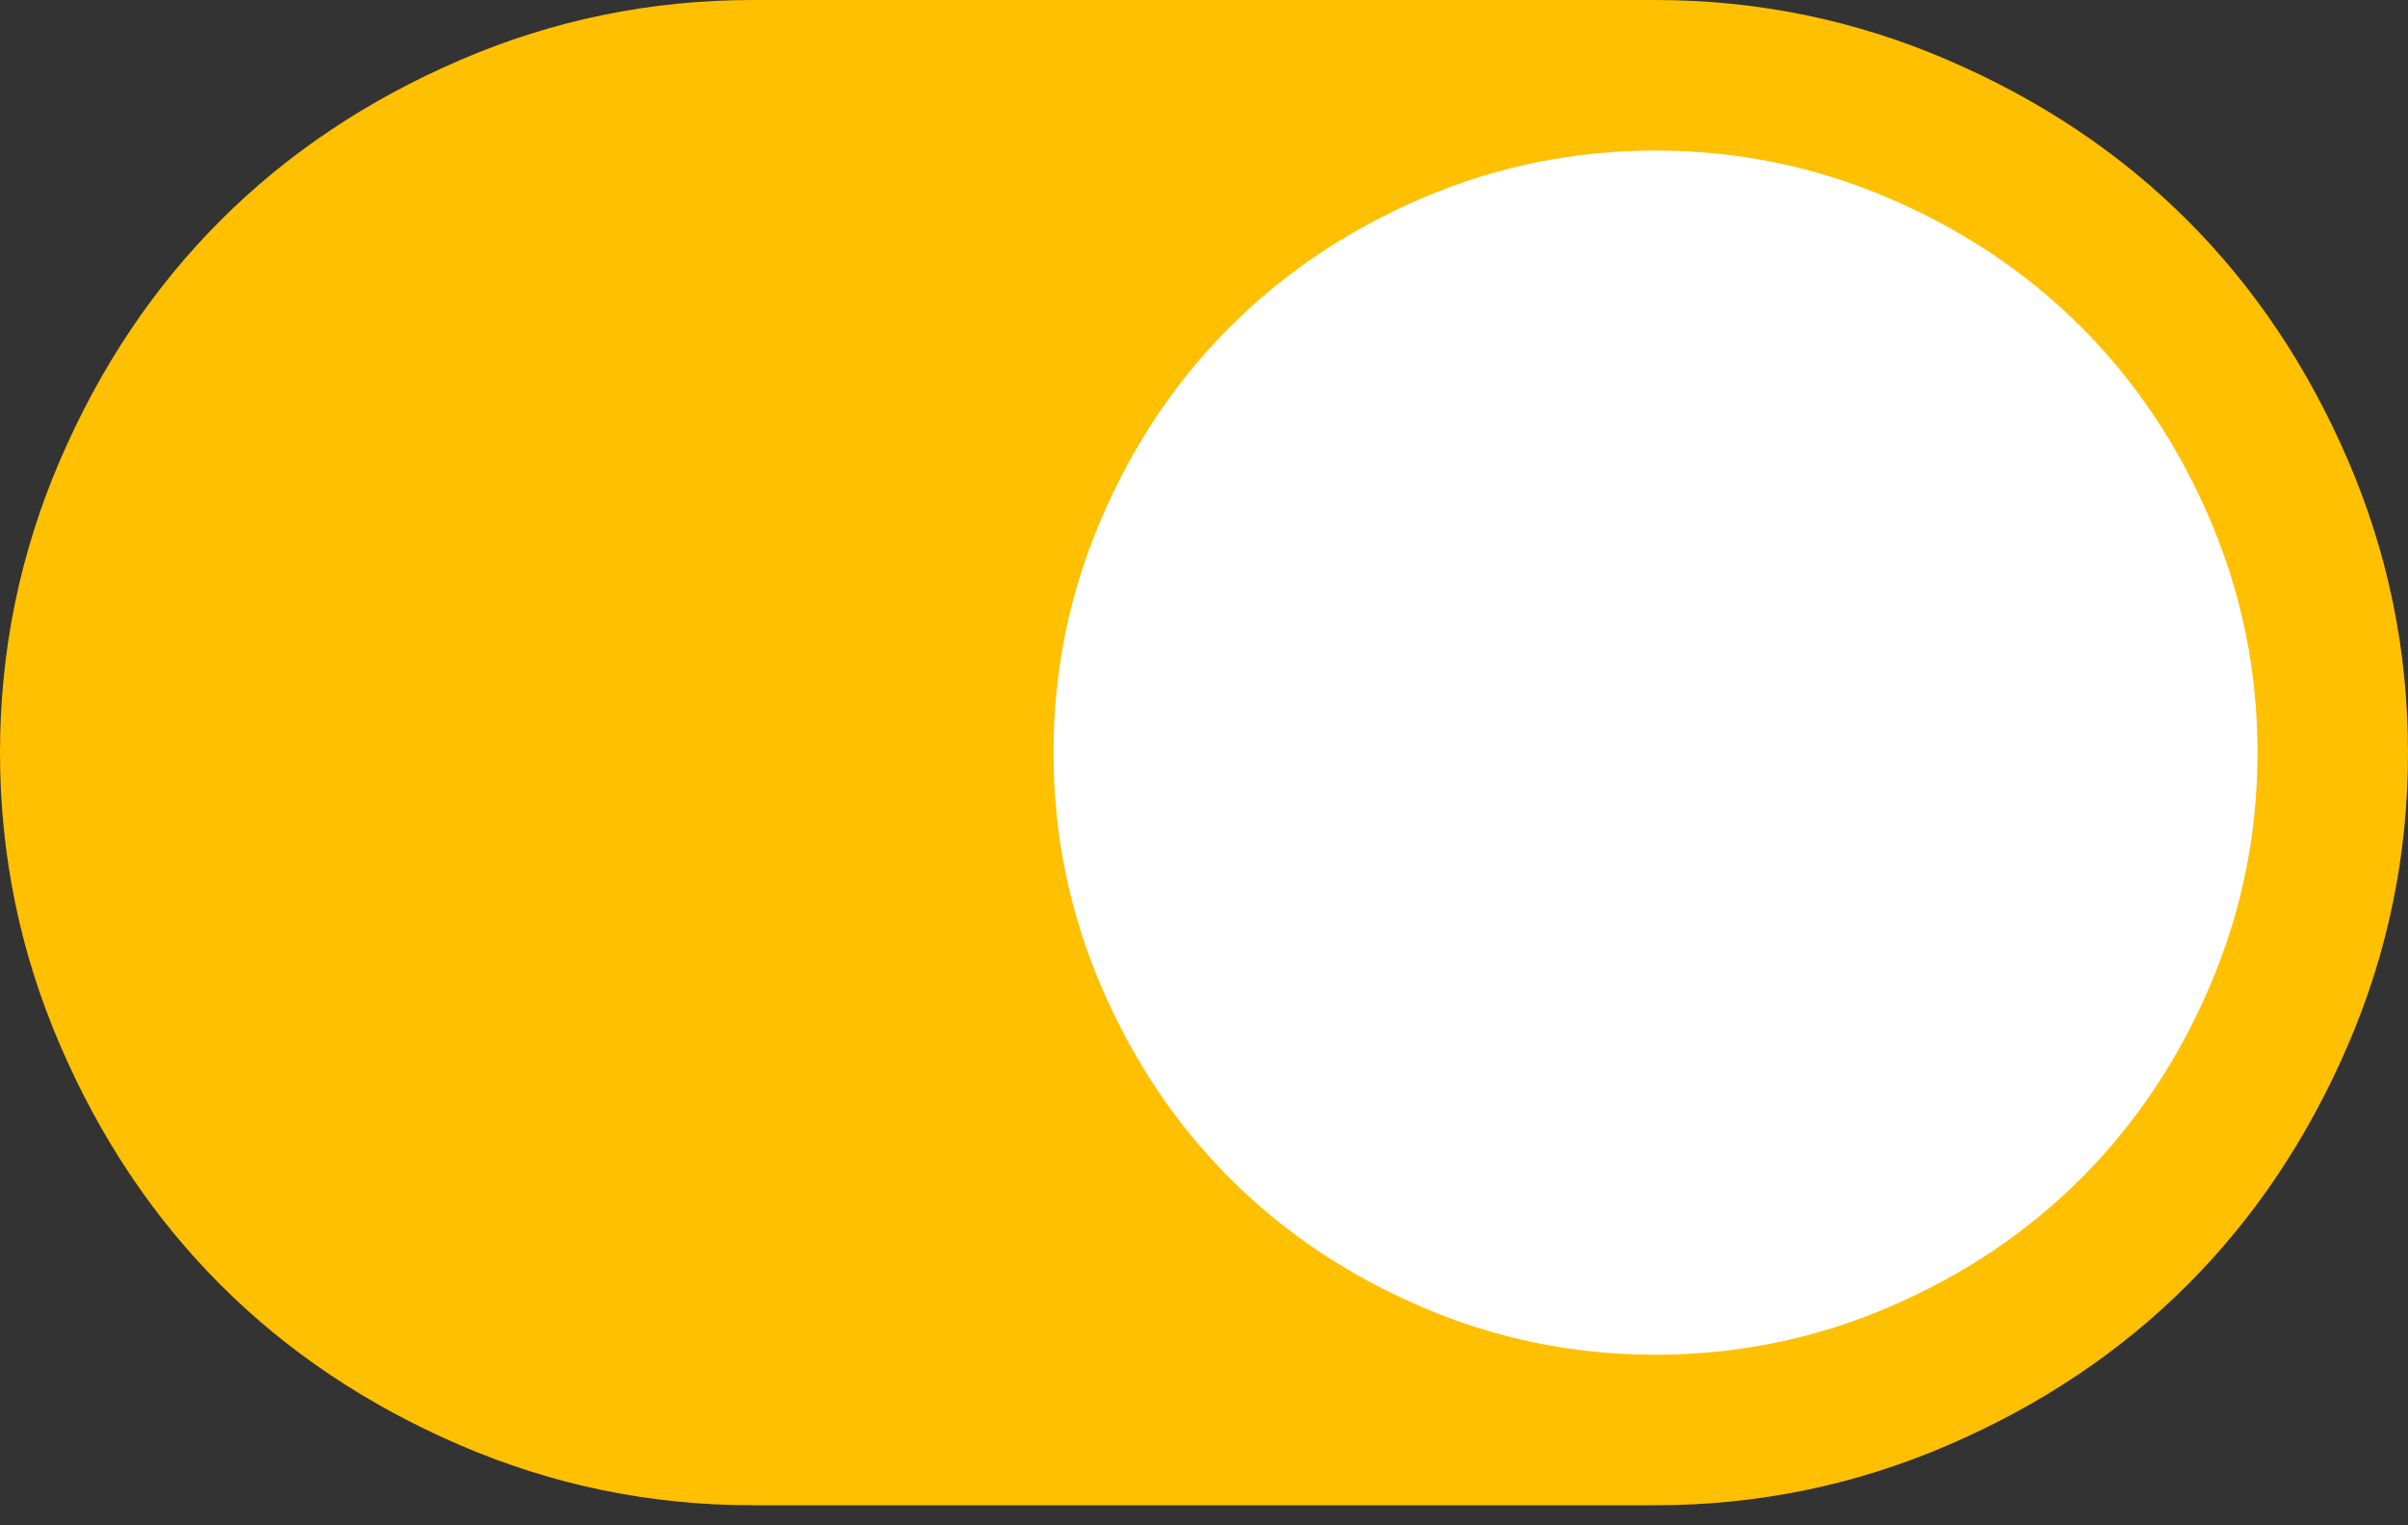
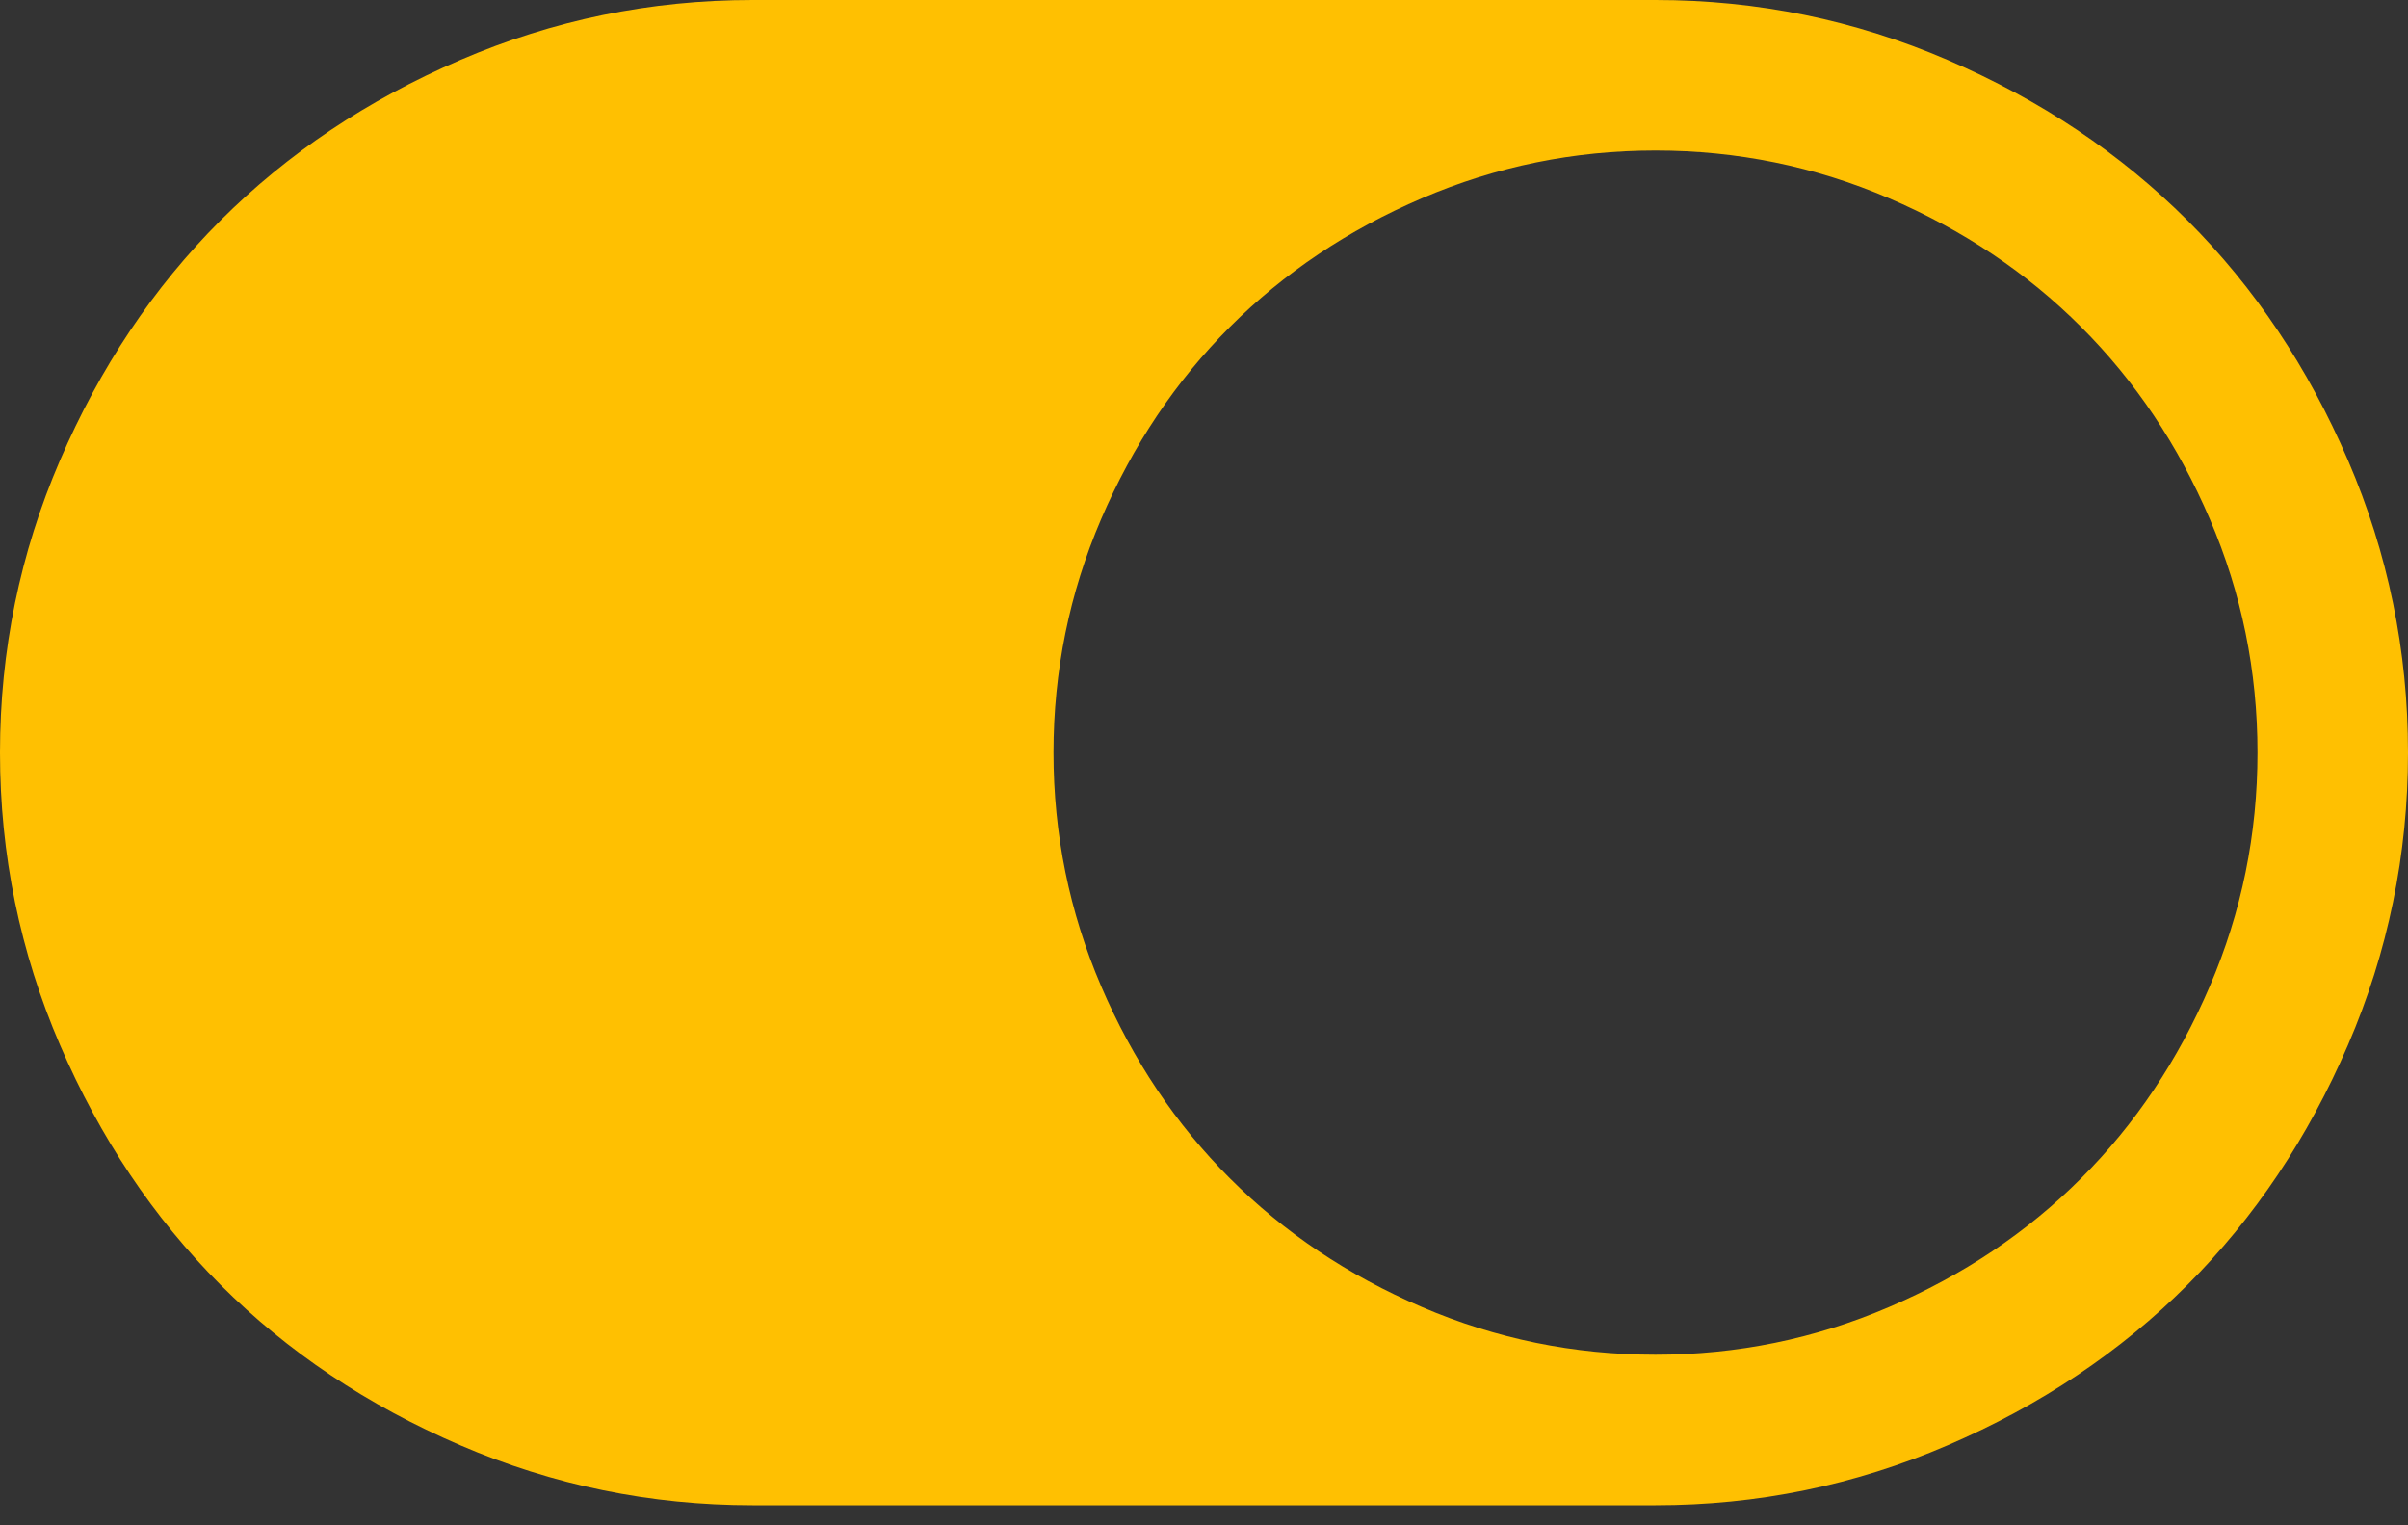
<svg xmlns="http://www.w3.org/2000/svg" width="60" height="38" viewBox="0 0 60 38" fill="none">
  <rect x="0" y="0" width="60" height="38" fill="#333333" stroke="none" />
  <g clip-path="url(#clip0_22802_17570)">
-     <circle cx="41.5" cy="19.5" r="16.5" fill="white" />
    <path d="M0 18.75C0 16.211 0.498 13.784 1.494 11.47C2.49 9.155 3.823 7.163 5.493 5.493C7.163 3.823 9.155 2.49 11.47 1.494C13.784 0.498 16.211 0 18.75 0H41.25C43.789 0 46.216 0.498 48.53 1.494C50.845 2.49 52.837 3.823 54.507 5.493C56.177 7.163 57.51 9.155 58.506 11.47C59.502 13.784 60 16.211 60 18.75C60 21.289 59.502 23.716 58.506 26.03C57.51 28.345 56.177 30.337 54.507 32.007C52.837 33.677 50.845 35.01 48.53 36.006C46.216 37.002 43.789 37.5 41.25 37.5H18.75C16.211 37.5 13.784 37.002 11.47 36.006C9.155 35.01 7.163 33.677 5.493 32.007C3.823 30.337 2.49 28.345 1.494 26.03C0.498 23.716 0 21.289 0 18.75ZM41.25 33.75C43.281 33.75 45.22 33.355 47.065 32.563C48.911 31.773 50.508 30.703 51.855 29.355C53.203 28.008 54.273 26.411 55.063 24.565C55.855 22.72 56.25 20.781 56.25 18.75C56.25 16.719 55.855 14.78 55.063 12.935C54.273 11.089 53.203 9.492 51.855 8.145C50.508 6.797 48.911 5.728 47.065 4.937C45.22 4.146 43.281 3.75 41.25 3.75C39.219 3.75 37.28 4.146 35.435 4.937C33.589 5.728 31.992 6.797 30.645 8.145C29.297 9.492 28.227 11.089 27.436 12.935C26.645 14.78 26.25 16.719 26.25 18.75C26.25 20.781 26.645 22.72 27.436 24.565C28.227 26.411 29.297 28.008 30.645 29.355C31.992 30.703 33.589 31.773 35.435 32.563C37.28 33.355 39.219 33.75 41.25 33.75Z" fill="#FFC001" />
  </g>
  <defs>
    <clipPath id="clip0_22802_17570">
      <rect width="60" height="37.5" fill="white" />
    </clipPath>
  </defs>
</svg>